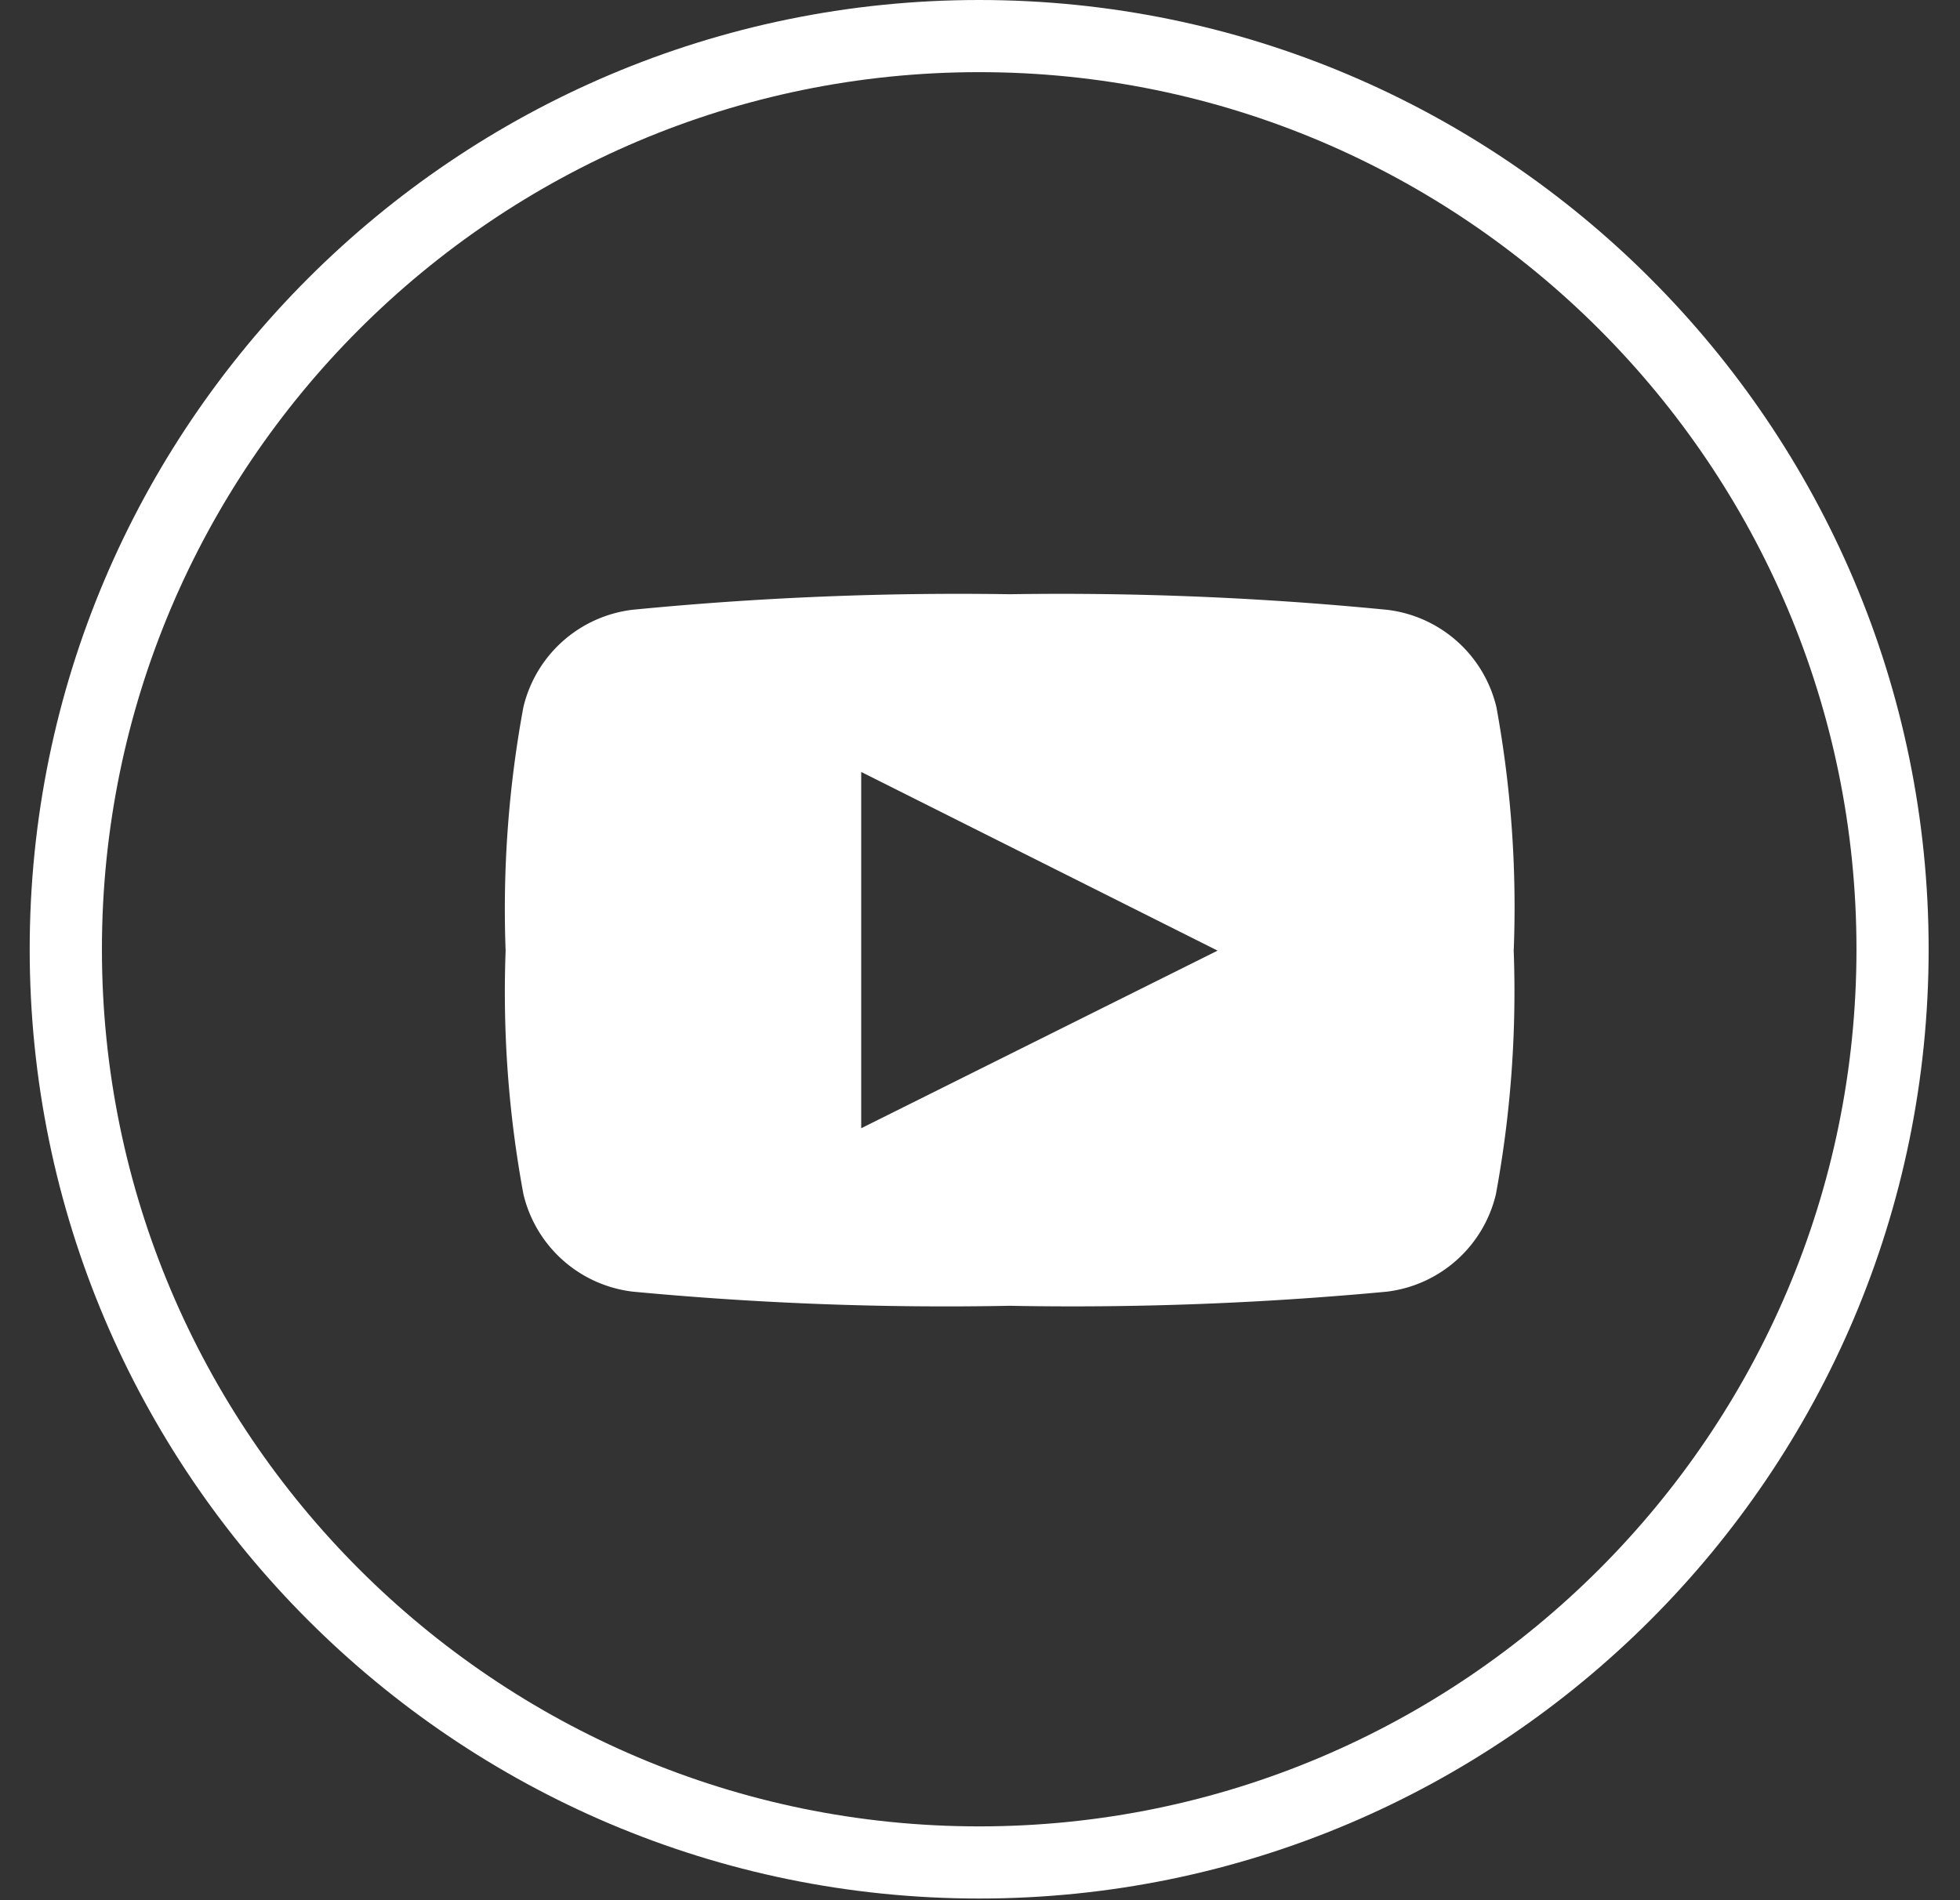
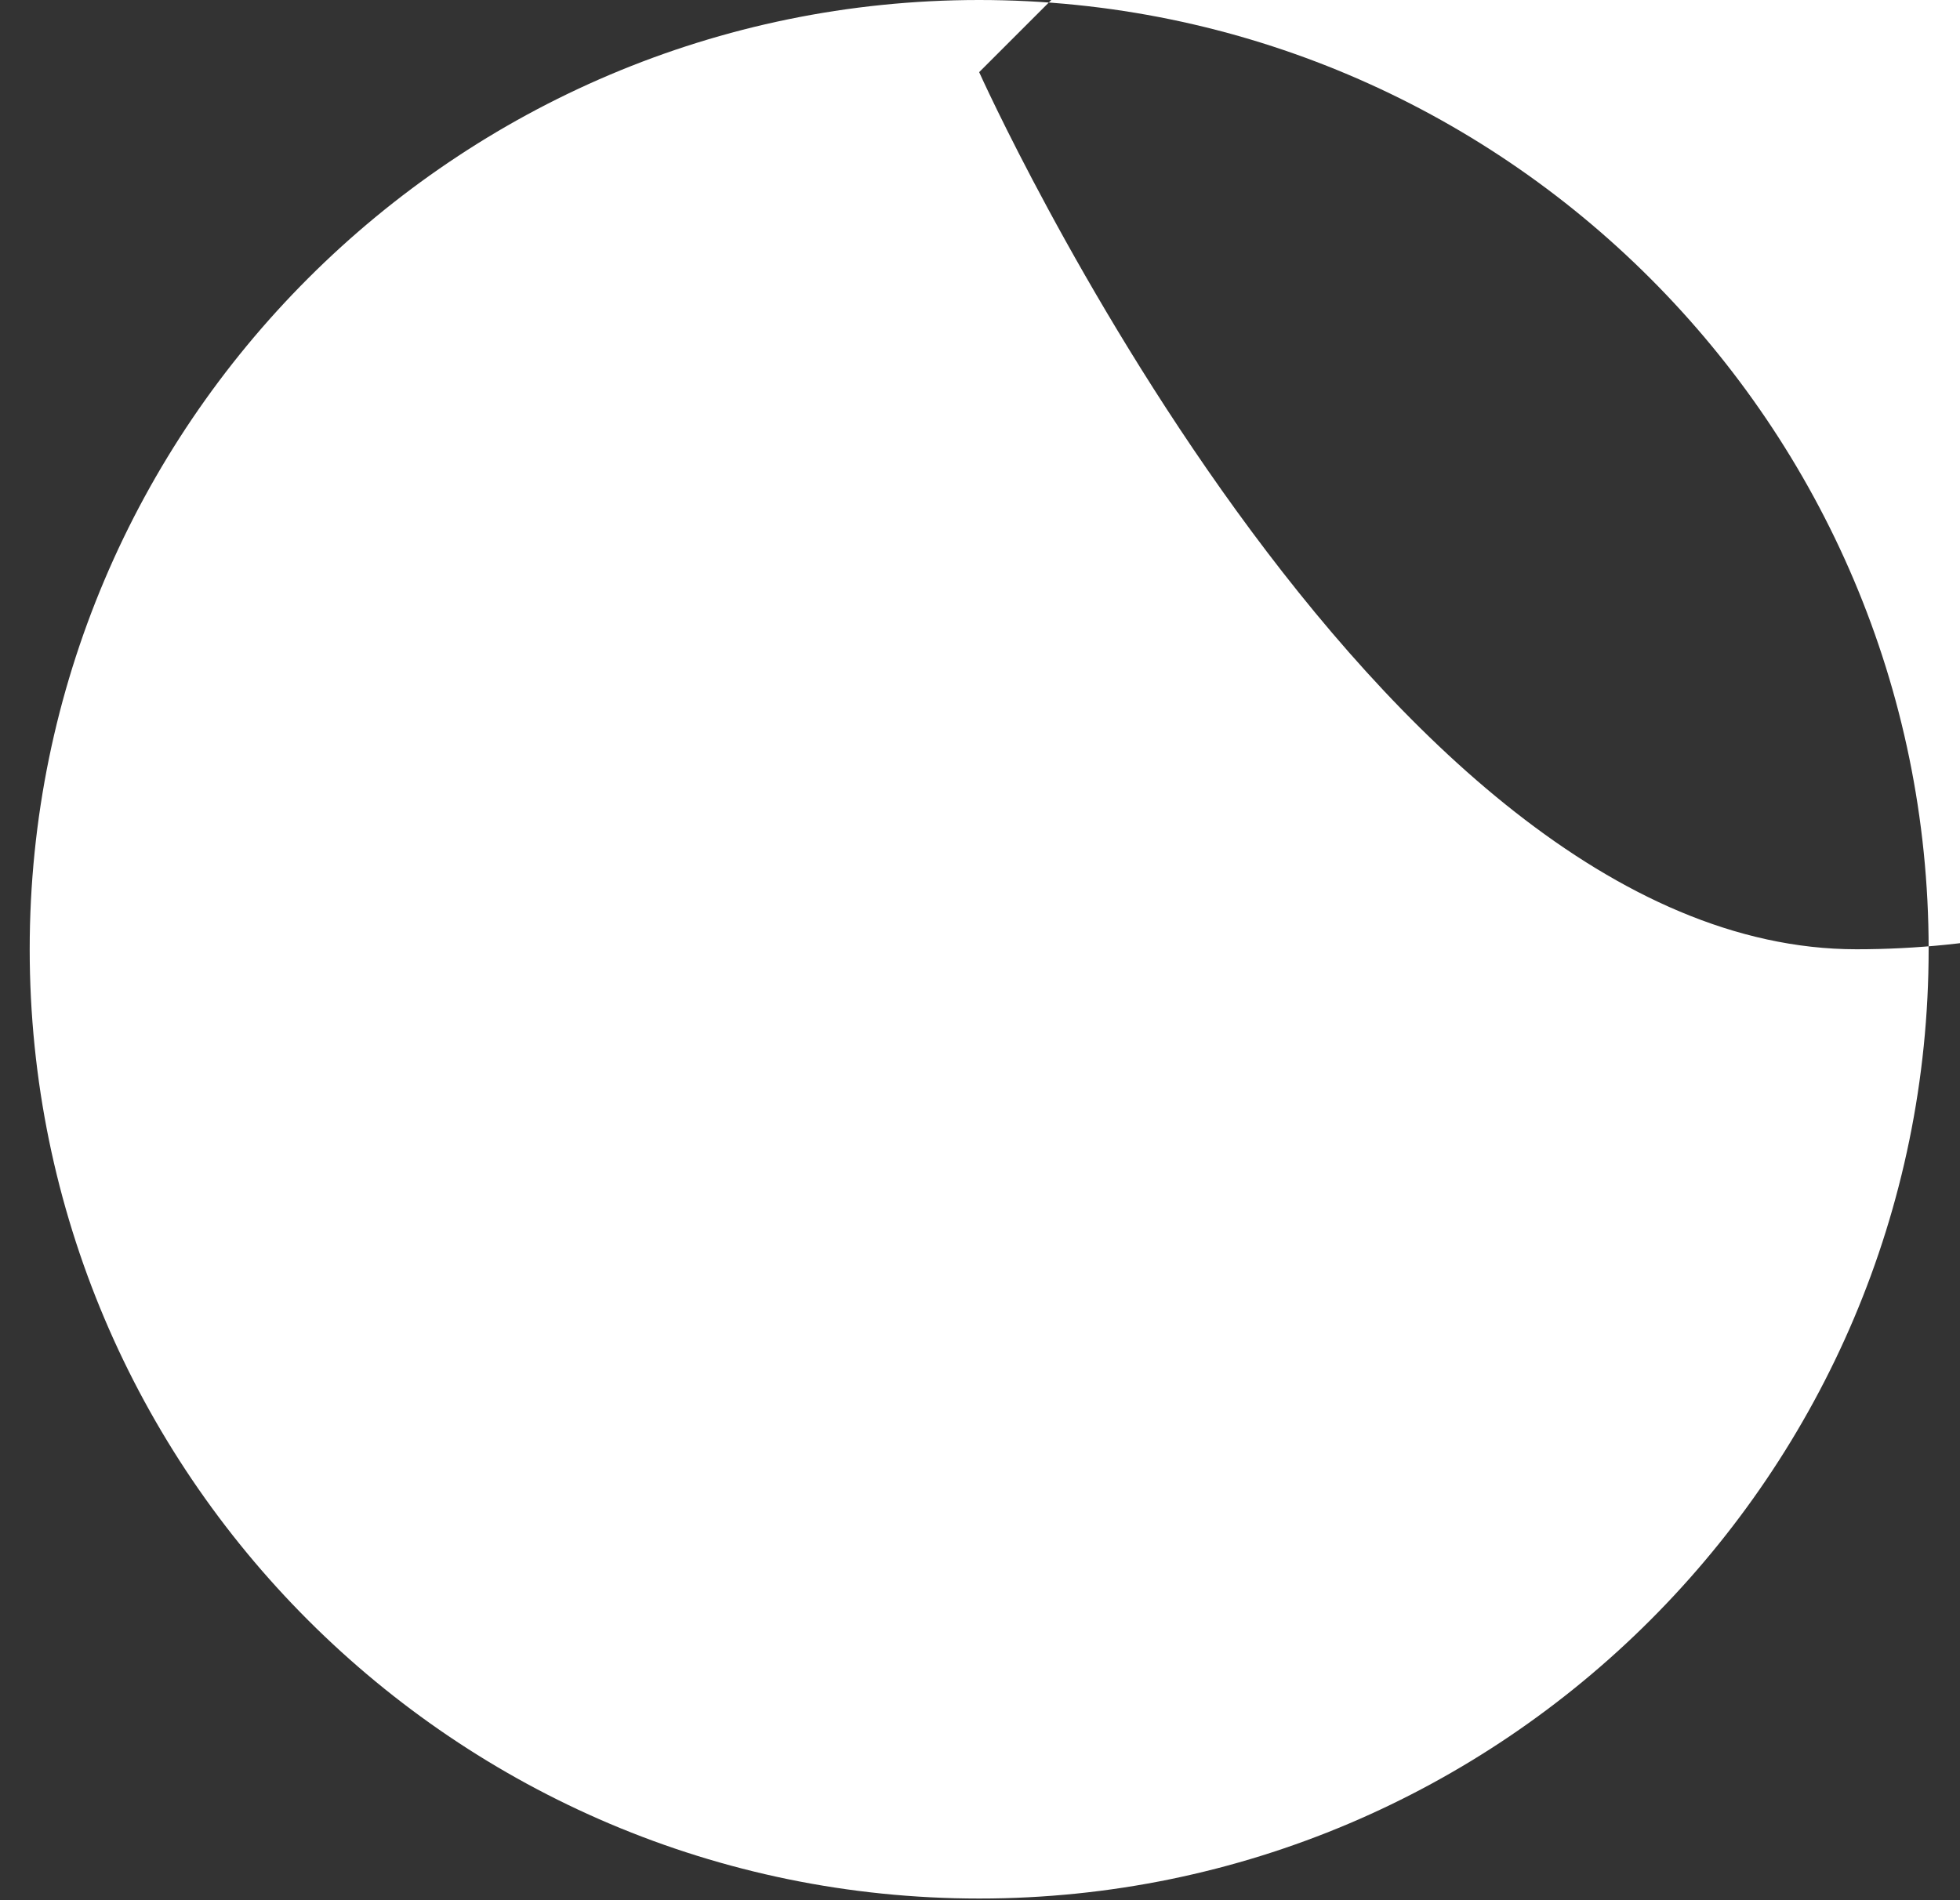
<svg xmlns="http://www.w3.org/2000/svg" width="33" height="32" viewBox="0 0 33 32">
  <rect x="0" y="0" width="33" height="32" fill="#333333" stroke="none" />
  <g fill="#FFF" fill-rule="evenodd">
-     <path d="M25.195 11.91a2.153 2.153 0 0 0-1.835-1.64 56.215 56.215 0 0 0-6.36-.263 56.231 56.231 0 0 0-6.353.262 2.153 2.153 0 0 0-1.835 1.64 18.697 18.697 0 0 0-.299 4.101c-.051 1.375.049 2.75.3 4.101a2.153 2.153 0 0 0 1.834 1.64c2.111.2 4.232.28 6.352.239 2.12.04 4.241-.04 6.353-.238a2.153 2.153 0 0 0 1.834-1.64c.25-1.352.35-2.727.3-4.102a18.68 18.68 0 0 0-.291-4.1zM14.5 19v-6l6 3.009-6 2.991z" />
-     <path d="M16.486 1.215c-8.144 0-14.77 6.626-14.77 14.771s6.626 14.771 14.77 14.771c8.145 0 14.771-6.626 14.771-14.77 0-8.146-6.626-14.772-14.77-14.772M.5 15.986C.5 7.171 7.671 0 16.486 0c8.815 0 15.986 7.171 15.986 15.986 0 8.815-7.17 15.986-15.986 15.986C7.671 31.972.5 24.802.5 15.986z" />
+     <path d="M16.486 1.215s6.626 14.771 14.77 14.771c8.145 0 14.771-6.626 14.771-14.77 0-8.146-6.626-14.772-14.77-14.772M.5 15.986C.5 7.171 7.671 0 16.486 0c8.815 0 15.986 7.171 15.986 15.986 0 8.815-7.17 15.986-15.986 15.986C7.671 31.972.5 24.802.5 15.986z" />
  </g>
</svg>